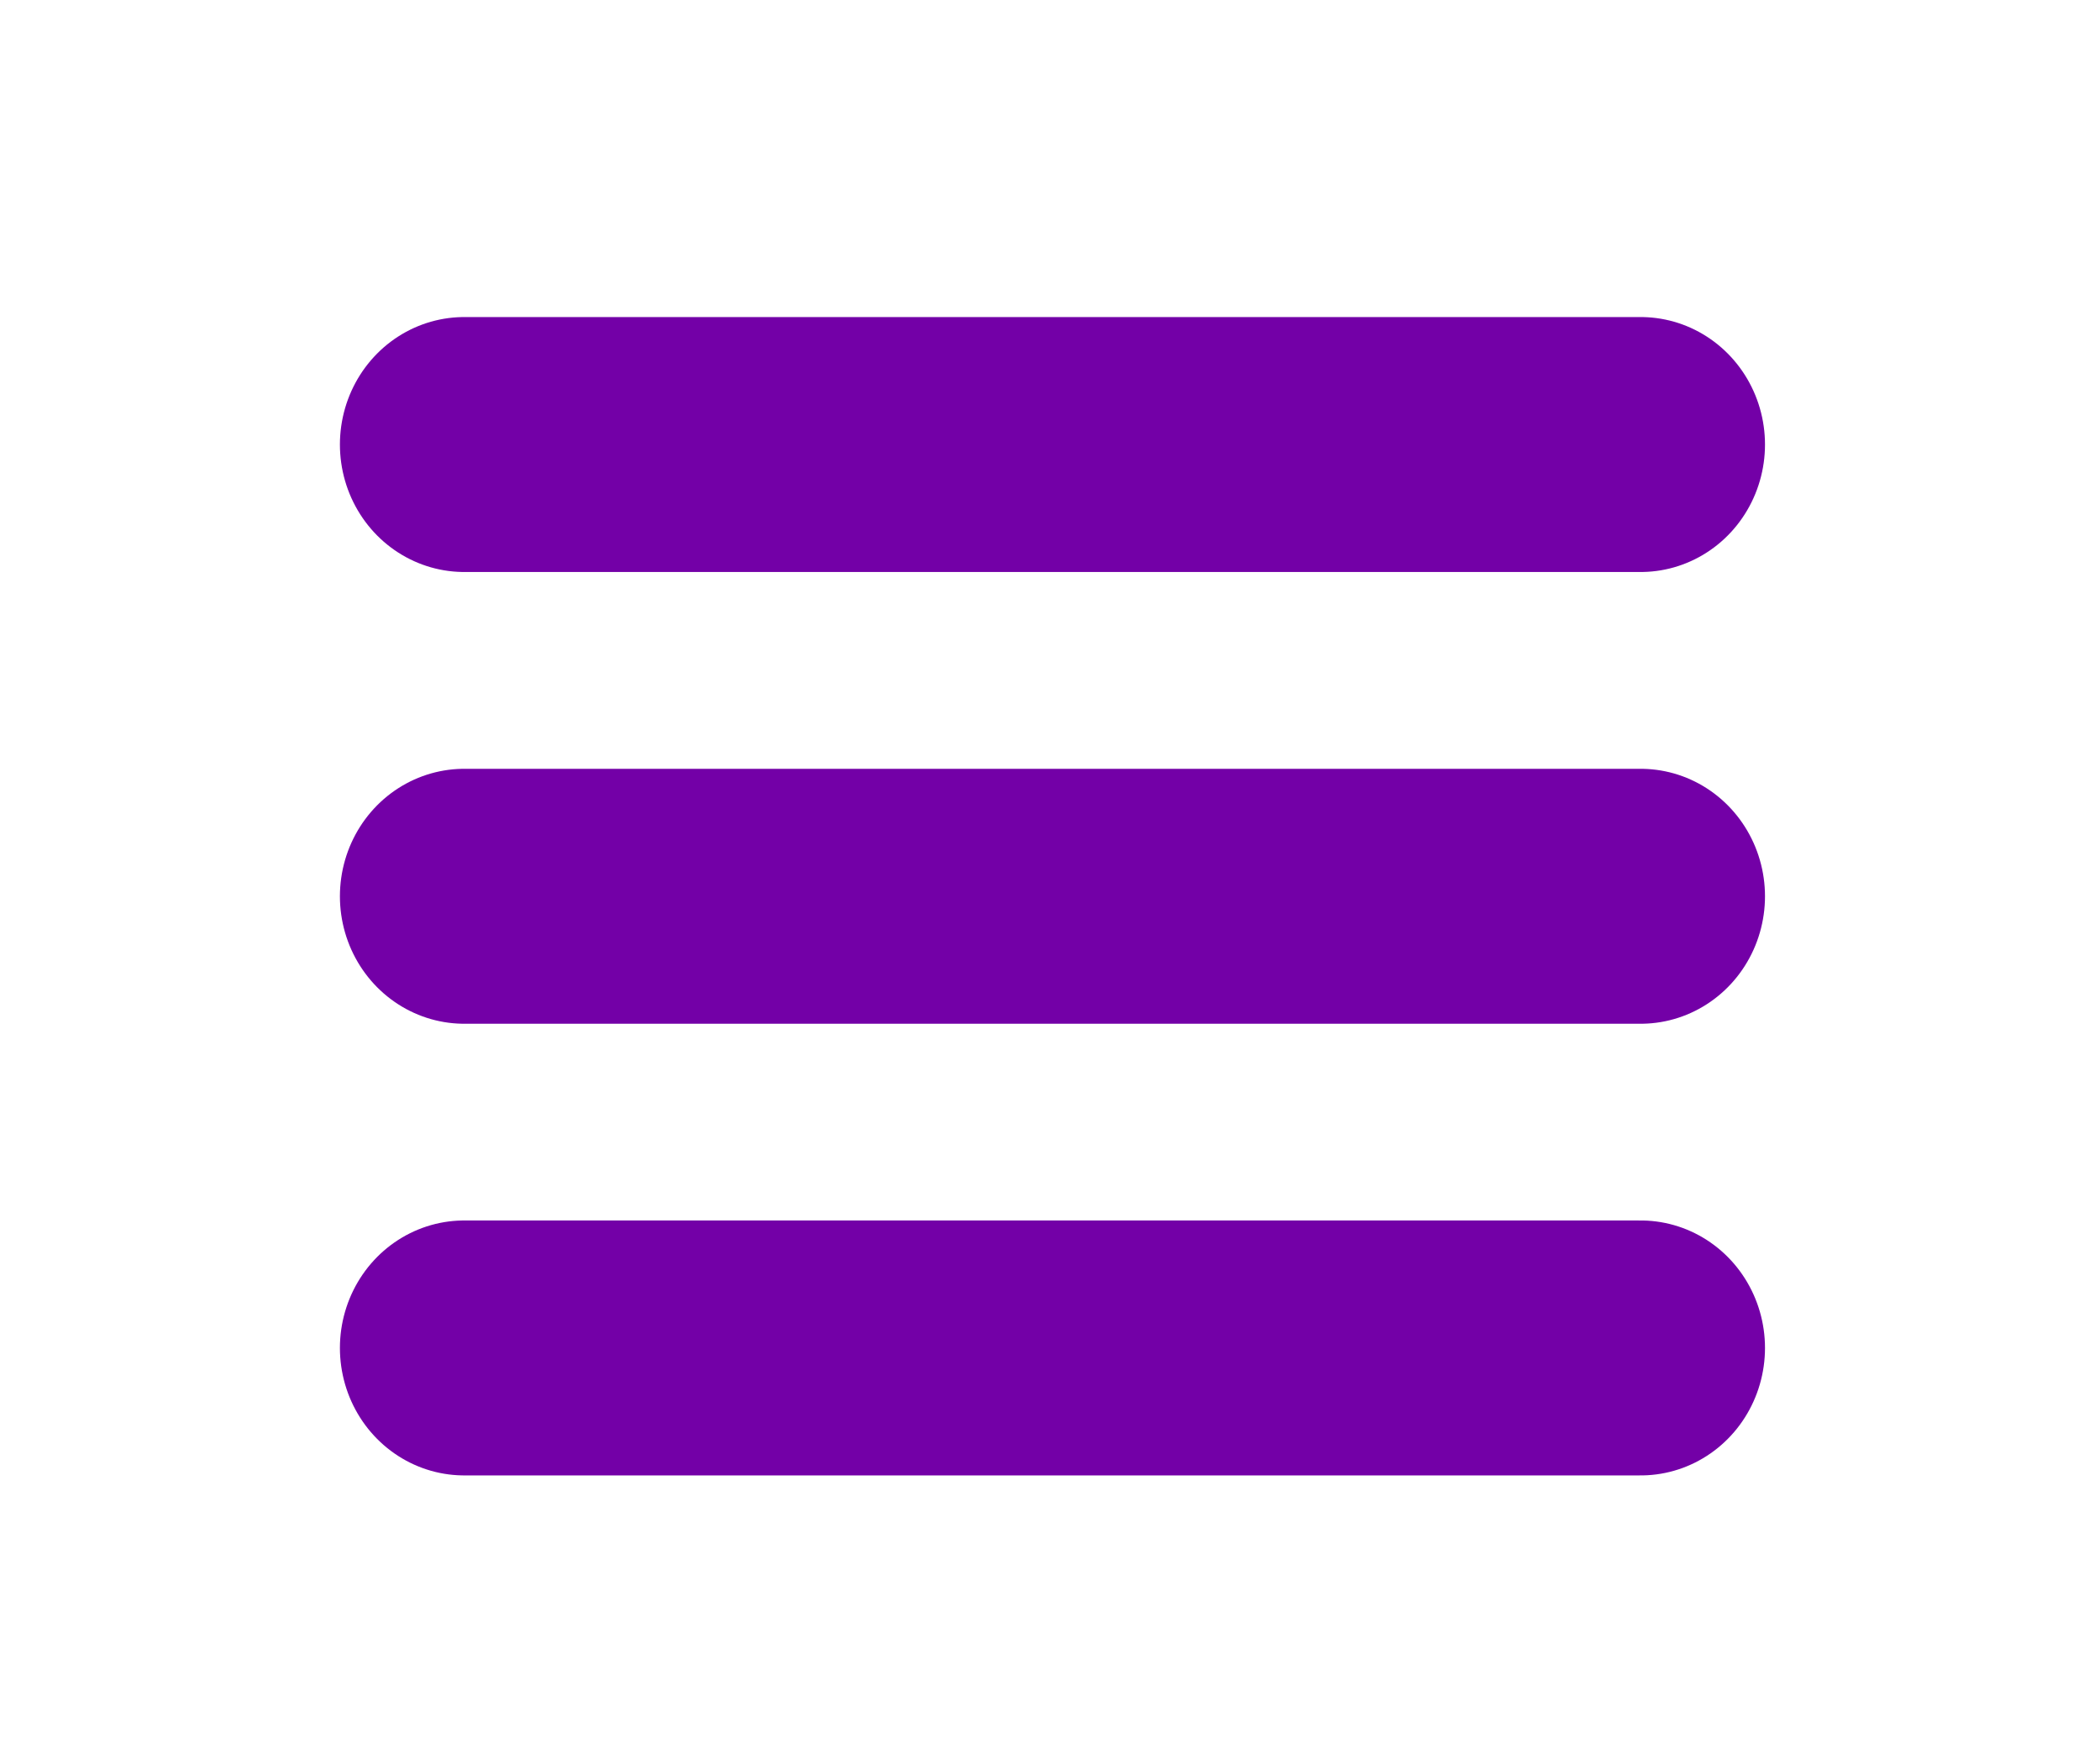
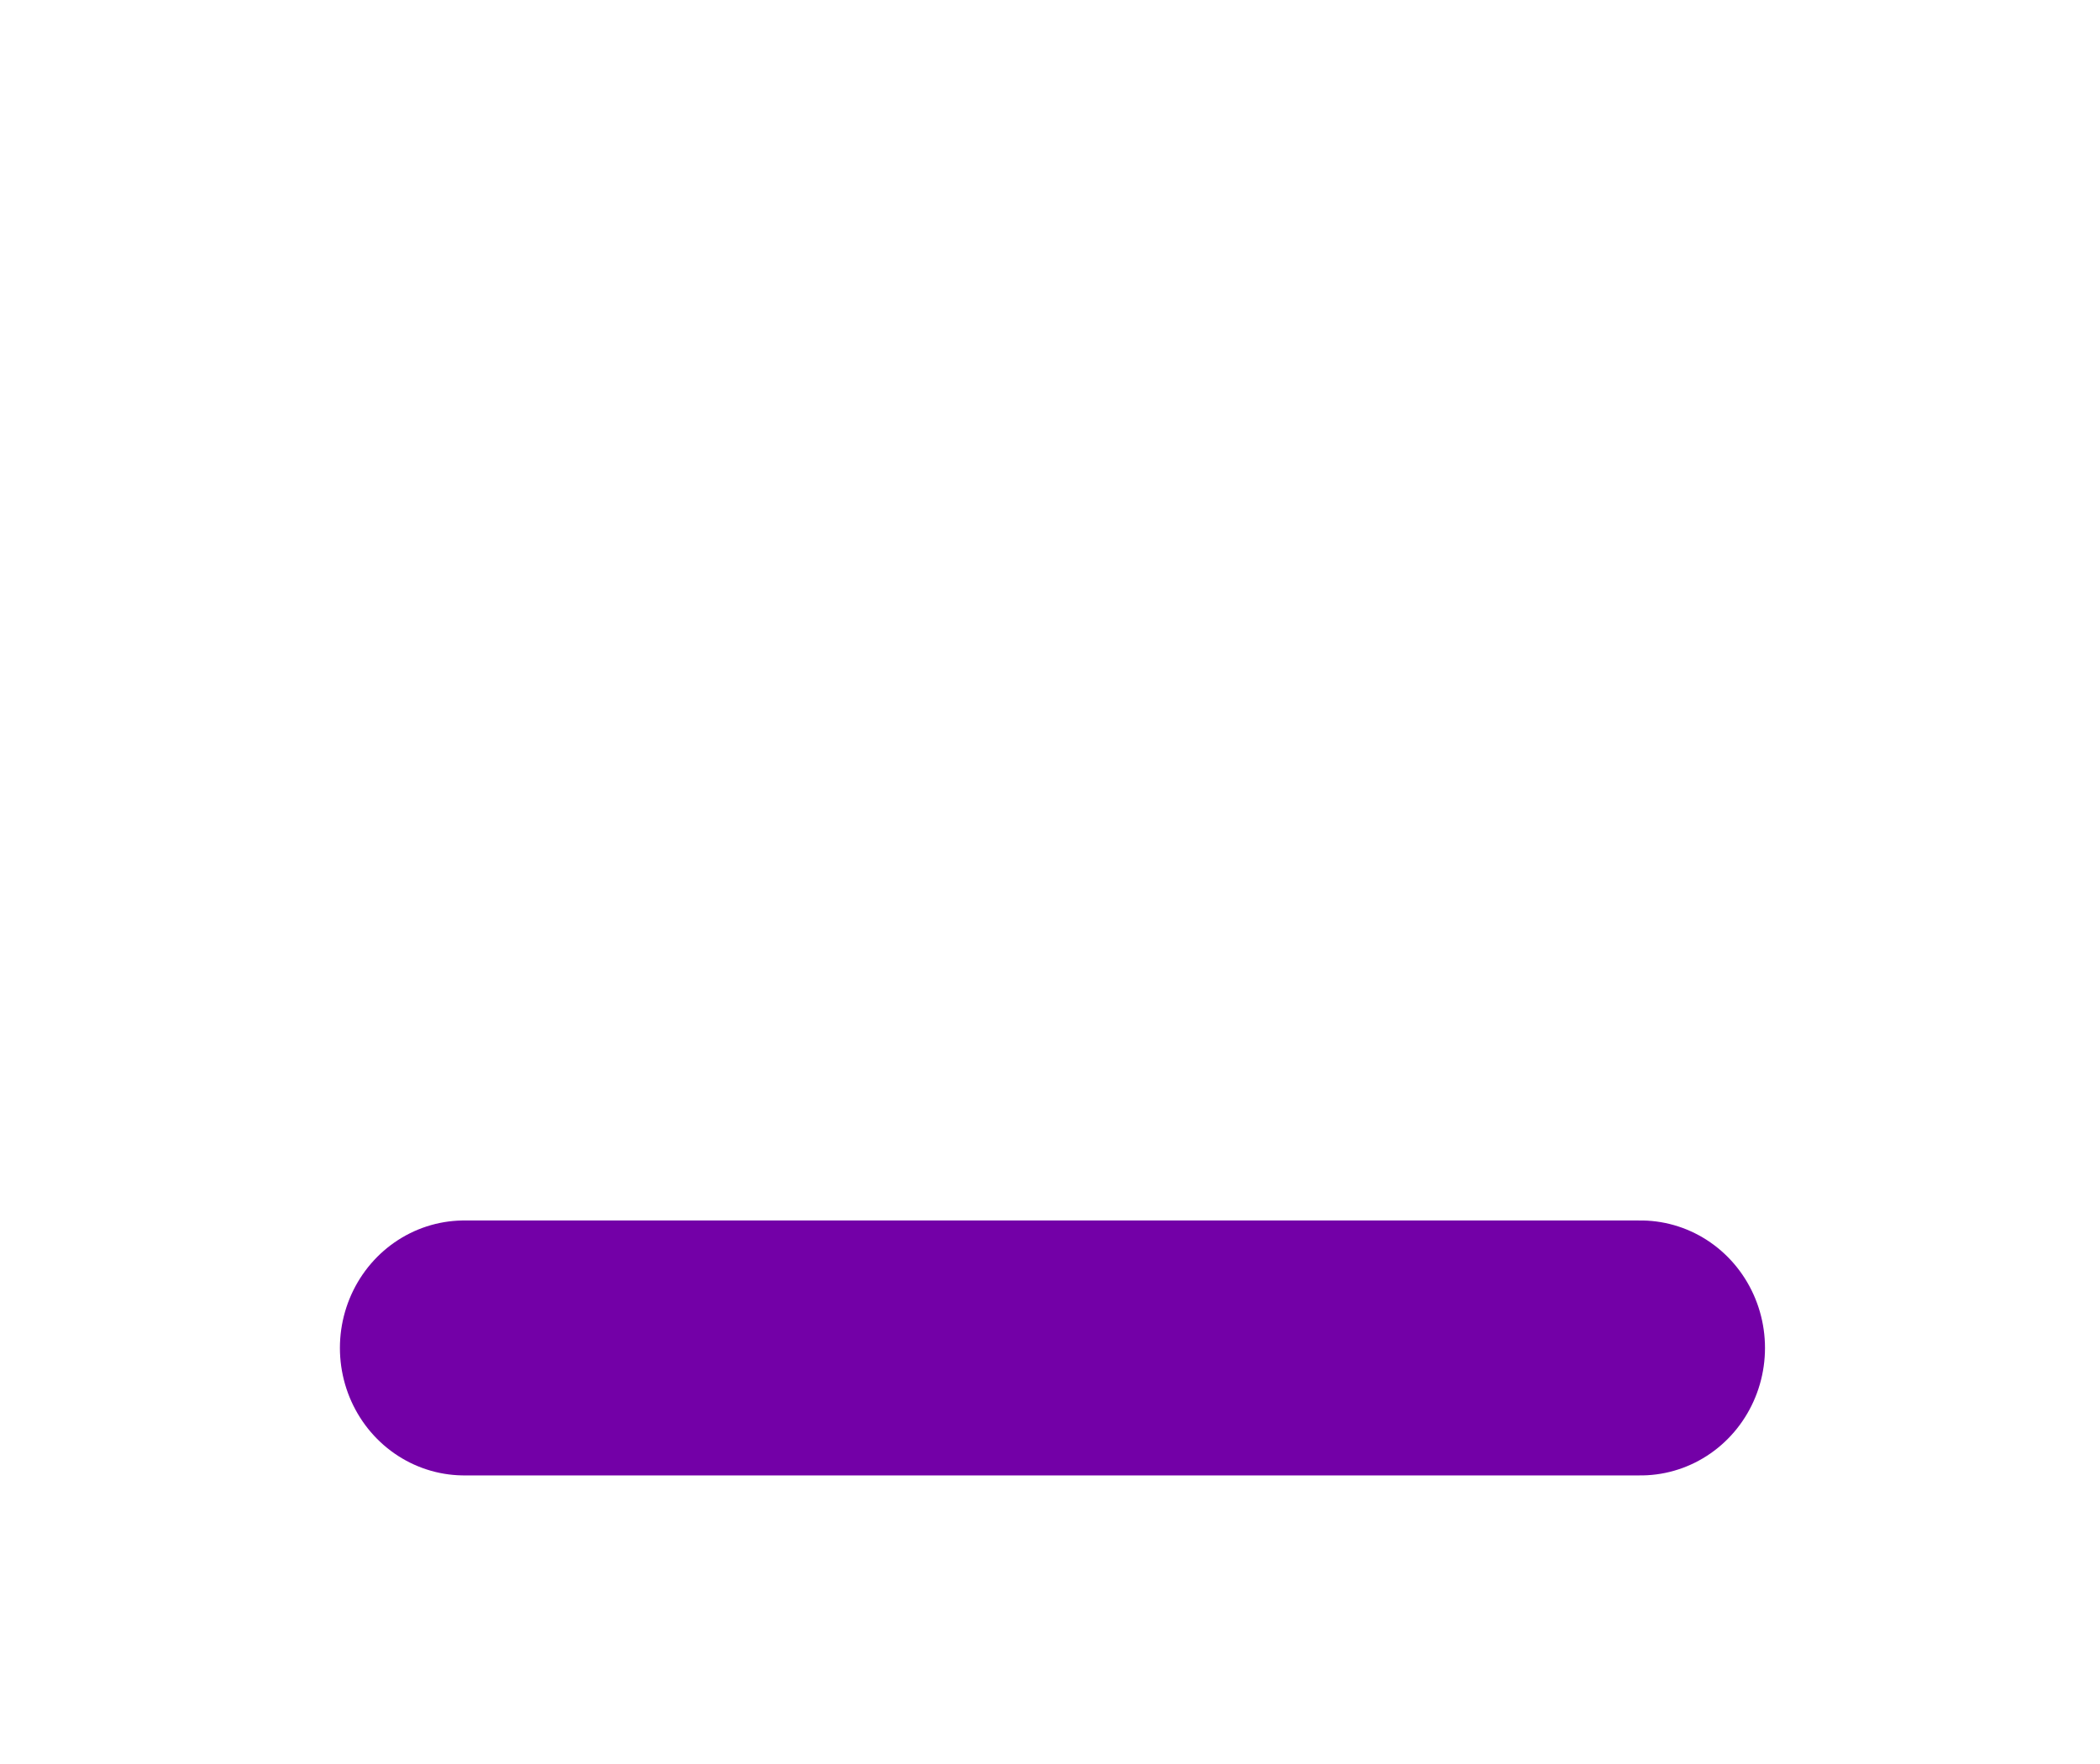
<svg xmlns="http://www.w3.org/2000/svg" viewBox="0 0 25 21" fill-rule="evenodd" clip-rule="evenodd" stroke-linecap="round" stroke-miterlimit="3">
-   <path d="M202.099 170.909h-25.605" fill="none" stroke="#7300a7" stroke-width="5.41" transform="matrix(.547 0 0 .561 -91.016 -90.588)" />
-   <path d="M202.099 170.909h-25.605" fill="none" stroke="#7300a7" stroke-width="5.41" transform="matrix(.547 0 0 .561 -91.016 -85.21)" />
  <path d="M202.099 170.909h-25.605" fill="none" stroke="#7300a7" stroke-width="5.41" transform="matrix(.547 0 0 .561 -91.016 -79.833)" />
</svg>